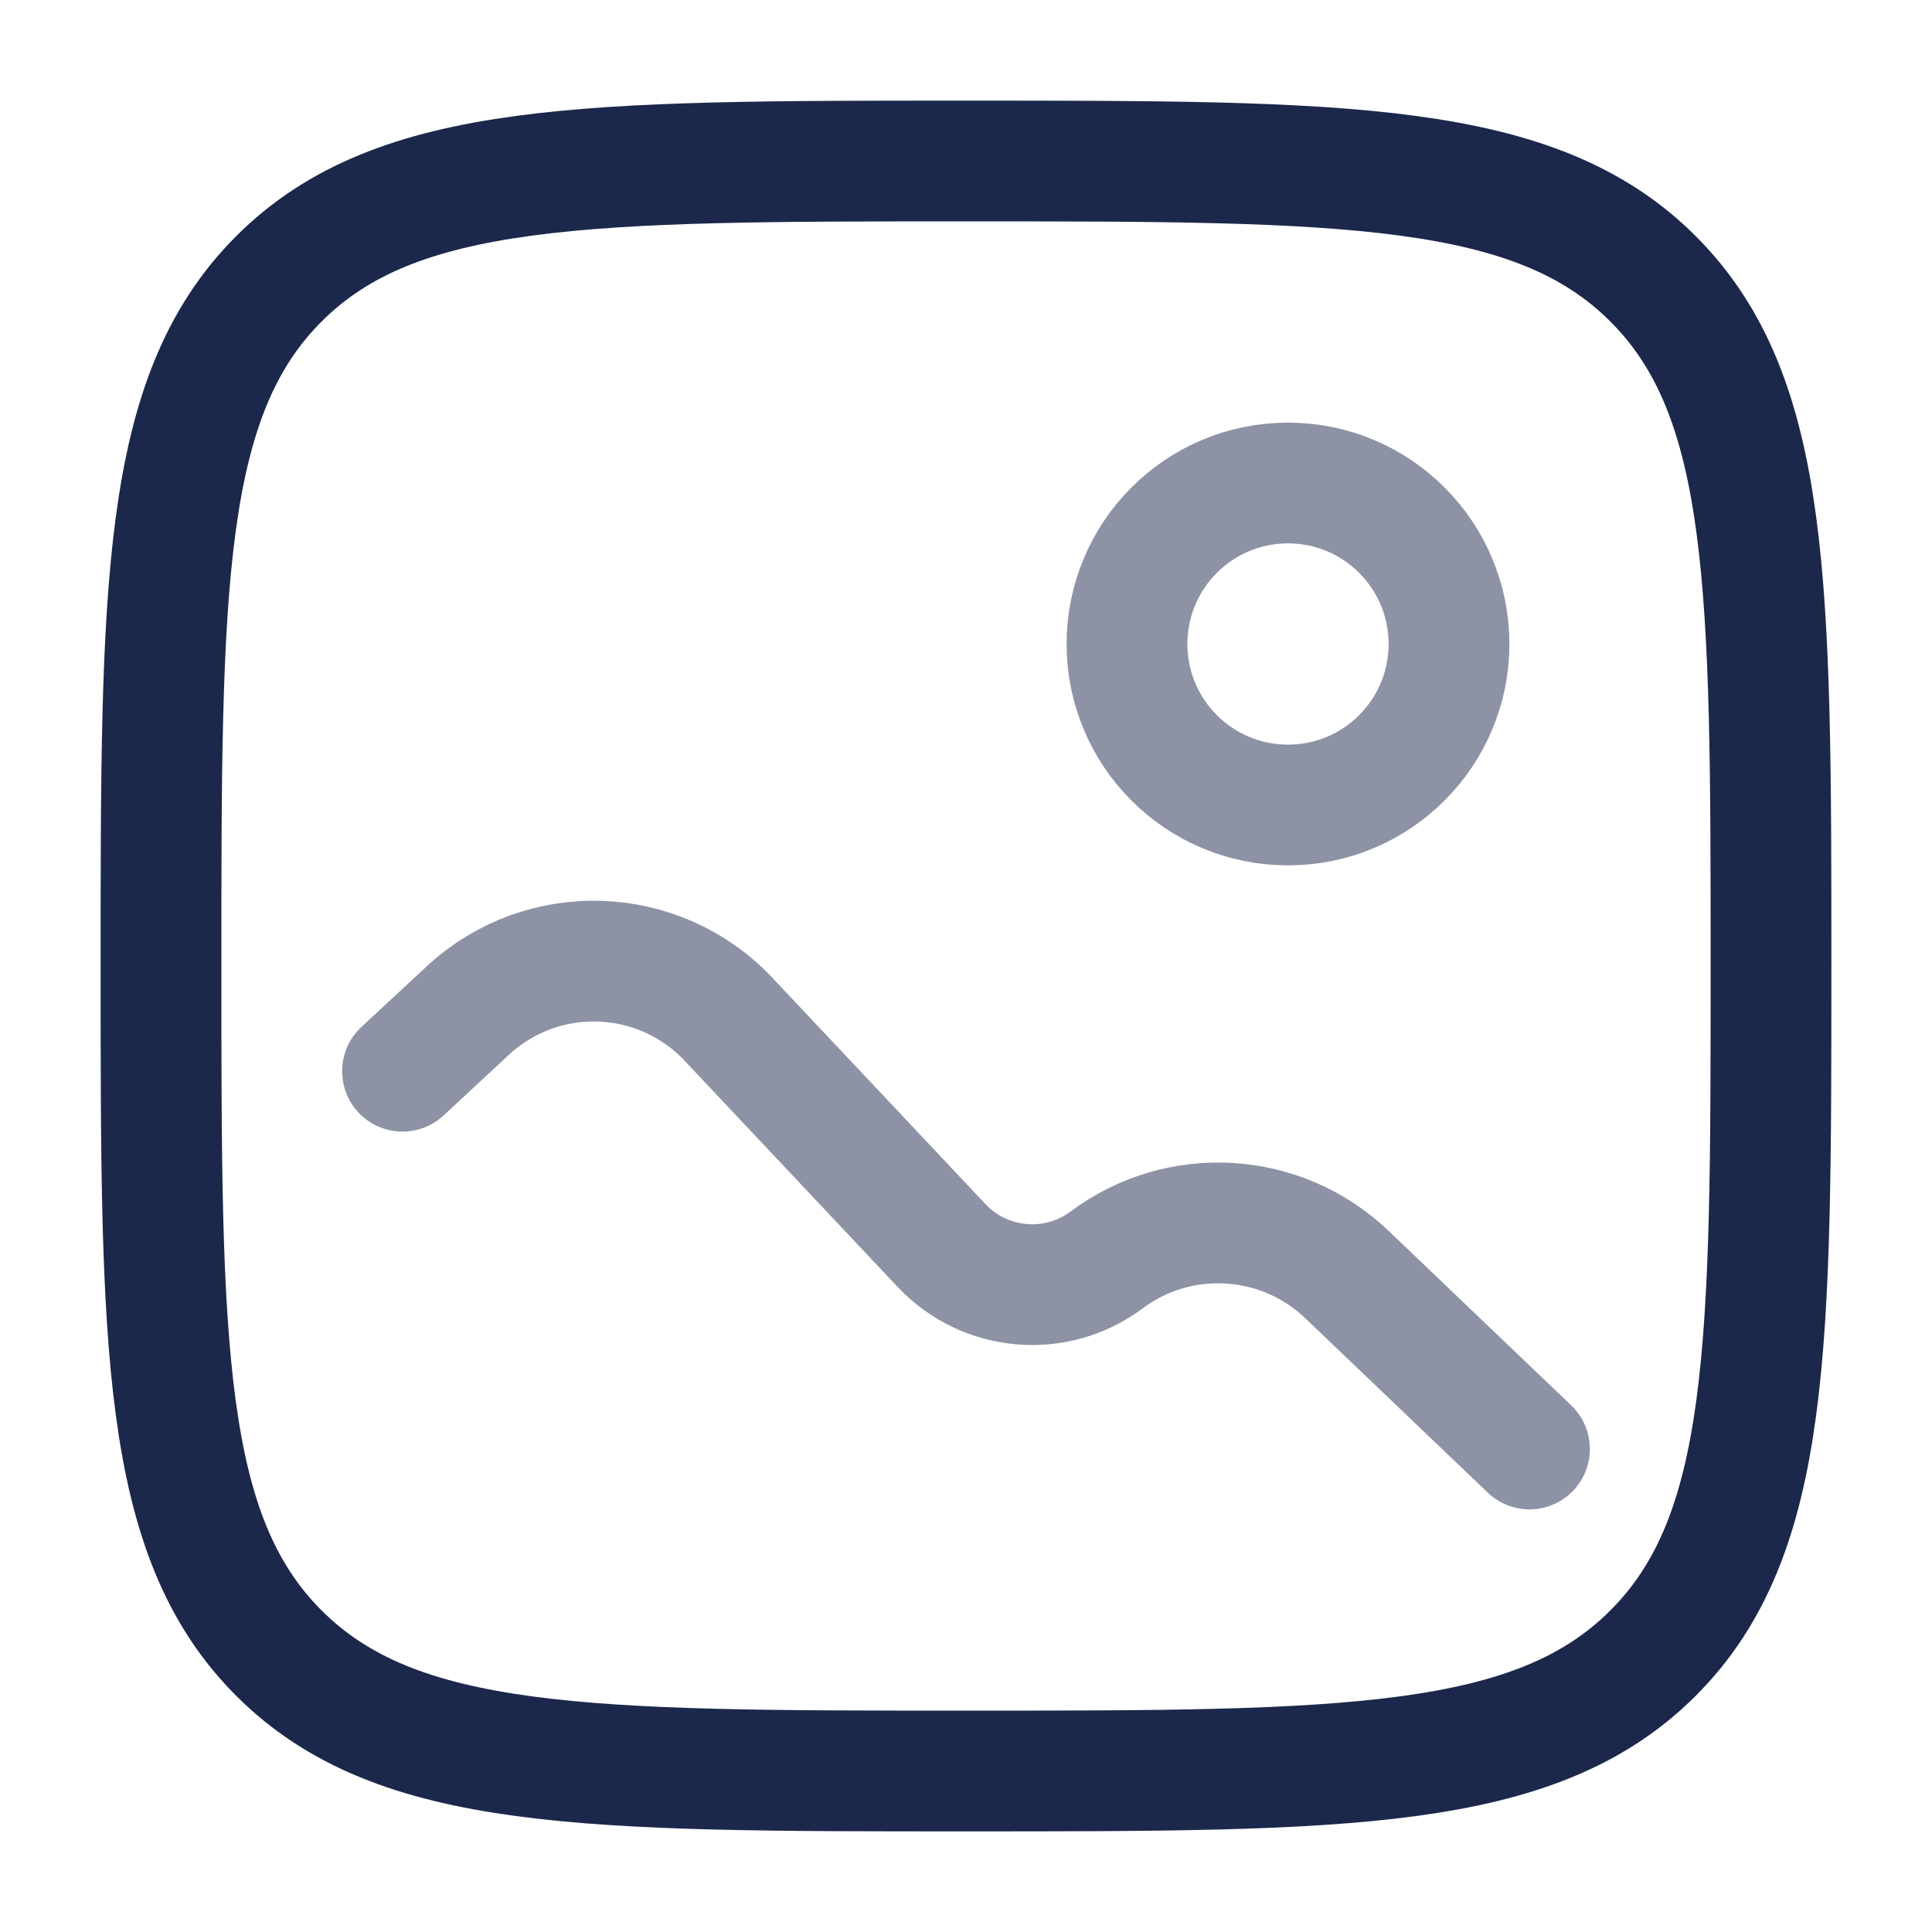
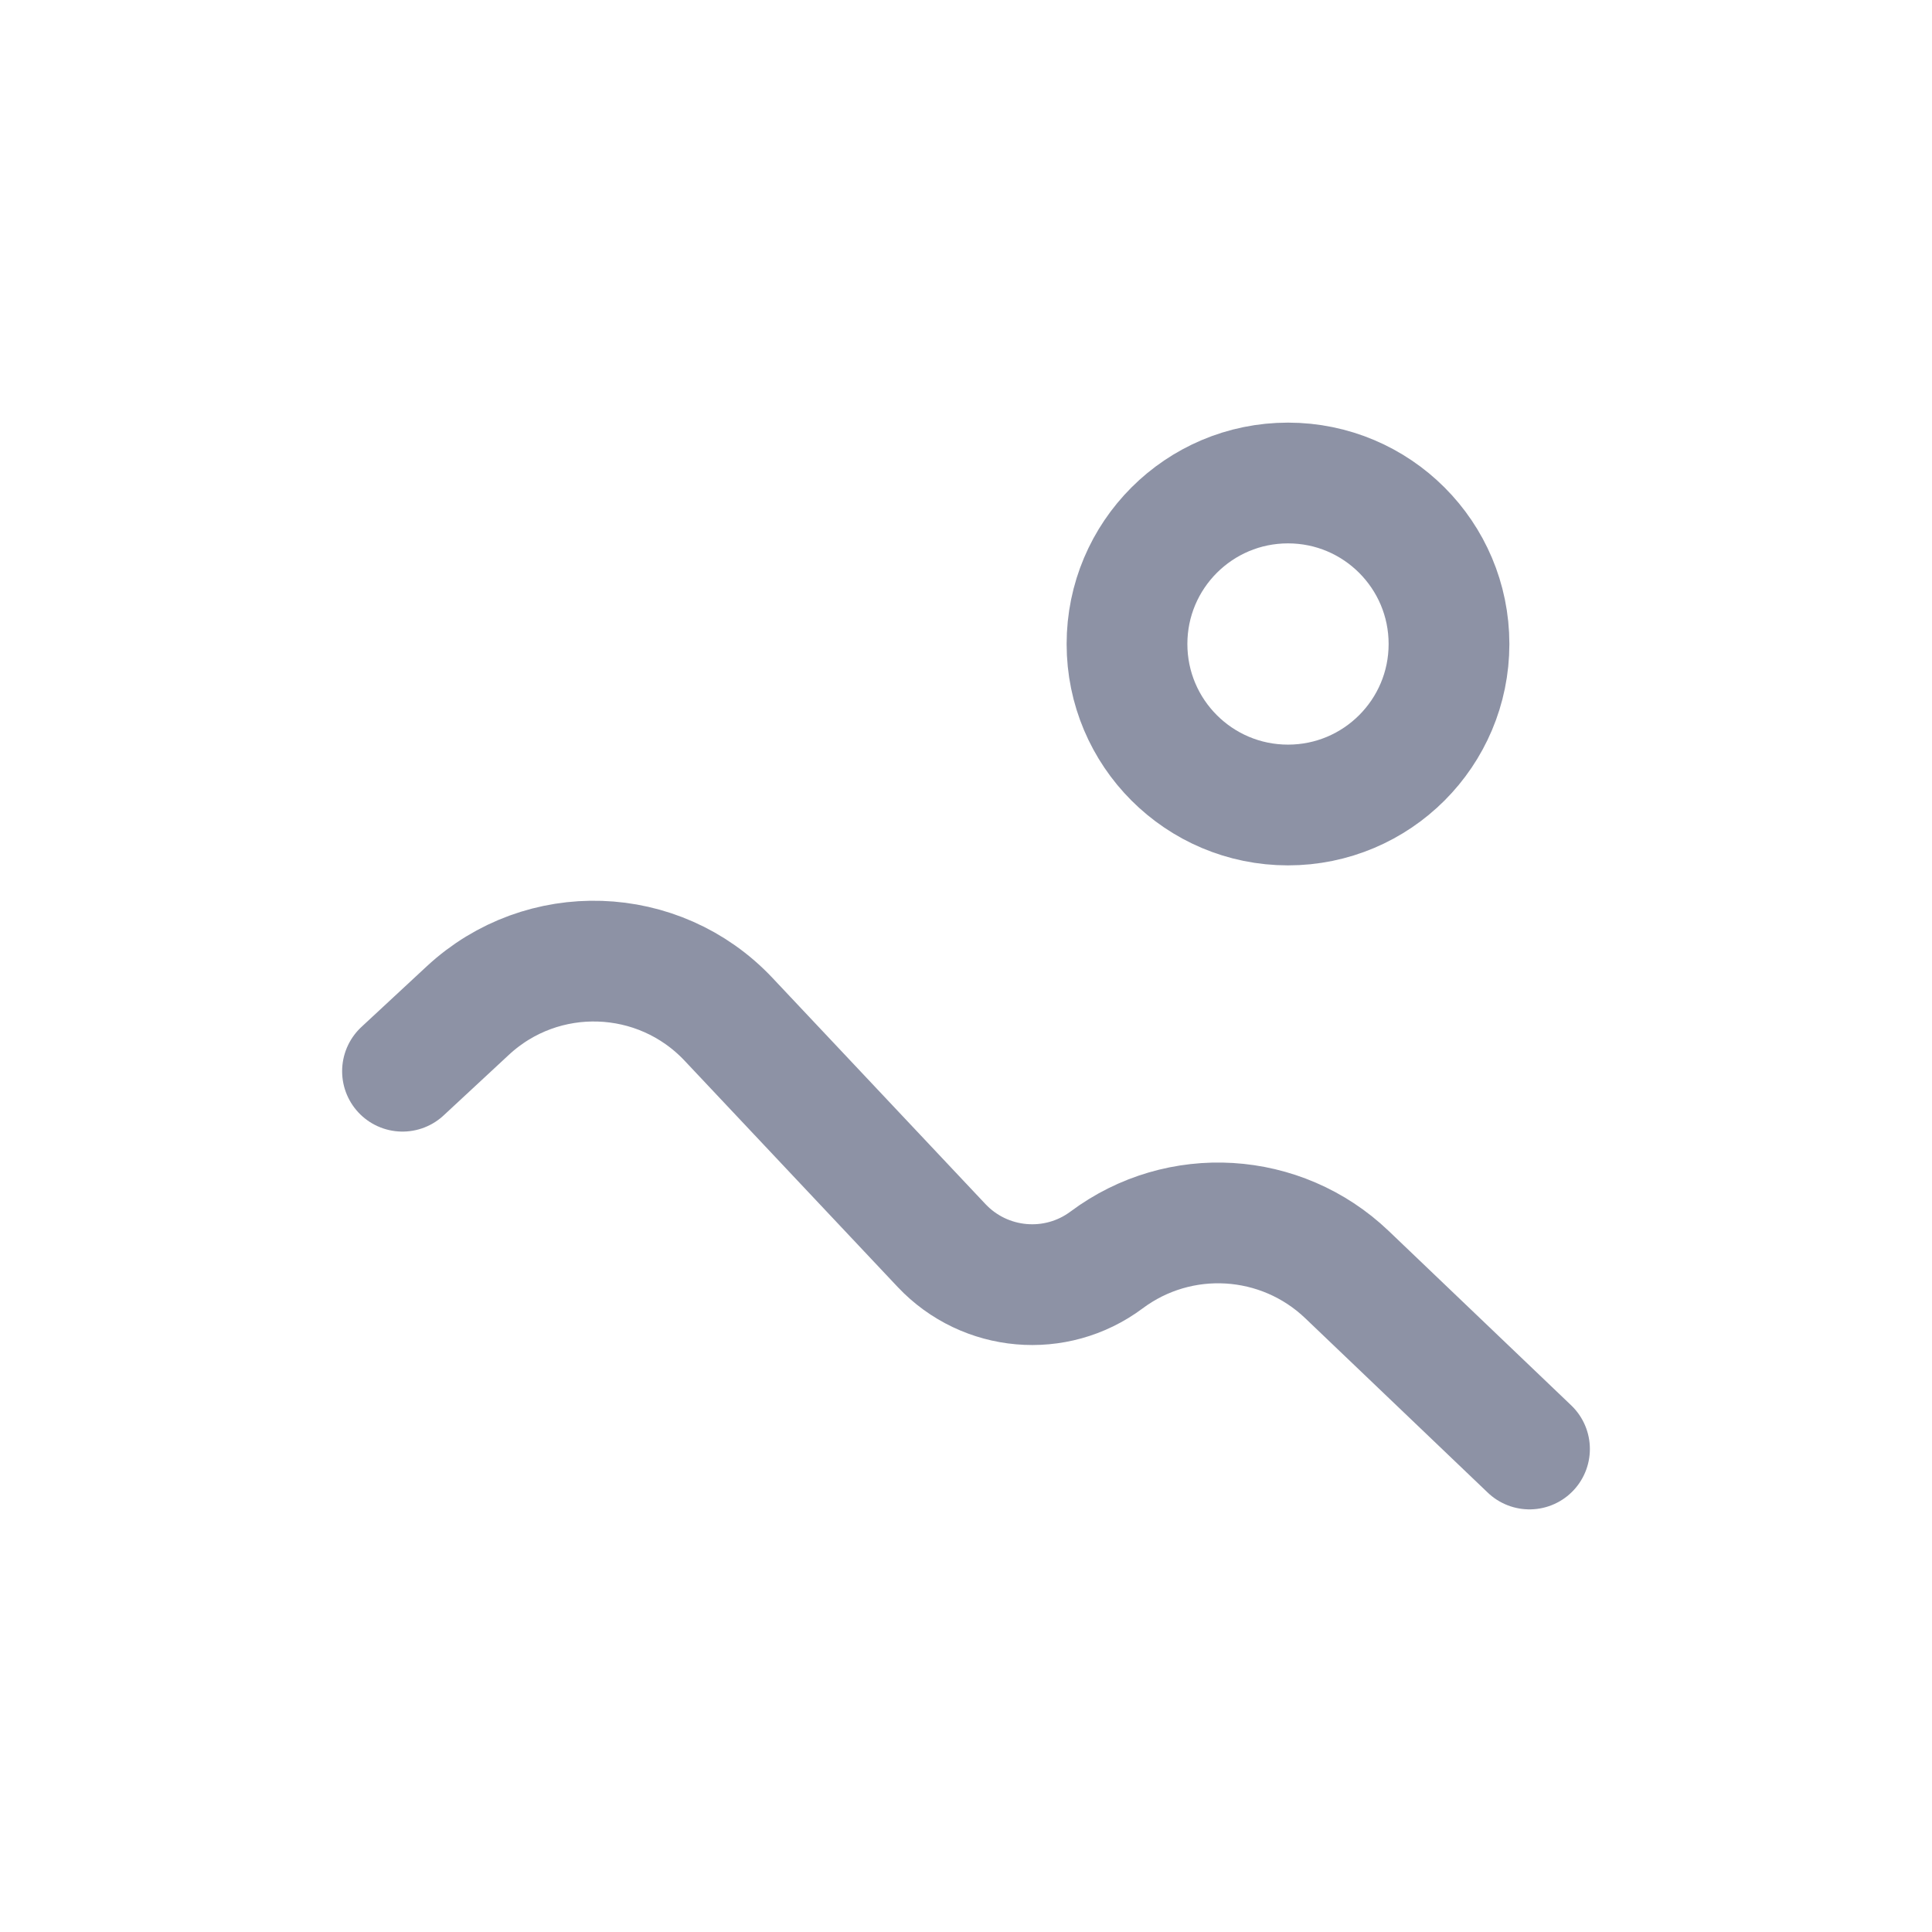
<svg xmlns="http://www.w3.org/2000/svg" width="800px" height="800px" viewBox="0 0 24 24" fill="none">
-   <path d="M2 12C2 7.286 2 4.929 3.464 3.464C4.929 2 7.286 2 12 2C16.714 2 19.071 2 20.535 3.464C22 4.929 22 7.286 22 12C22 16.714 22 19.071 20.535 20.535C19.071 22 16.714 22 12 22C7.286 22 4.929 22 3.464 20.535C2 19.071 2 16.714 2 12Z" stroke="#1C274C" stroke-width="1.5" />
  <circle opacity="0.5" cx="16" cy="8" r="2" stroke="#1C274C" stroke-width="1.5" />
  <path opacity="0.5" d="M5 13.307L5.811 12.554C6.737 11.694 8.183 11.742 9.05 12.662L11.697 15.473C12.236 16.044 13.117 16.121 13.746 15.652C14.652 14.975 15.914 15.052 16.732 15.833L19 18" stroke="#1C274C" stroke-width="1.5" stroke-linecap="round" />
</svg>